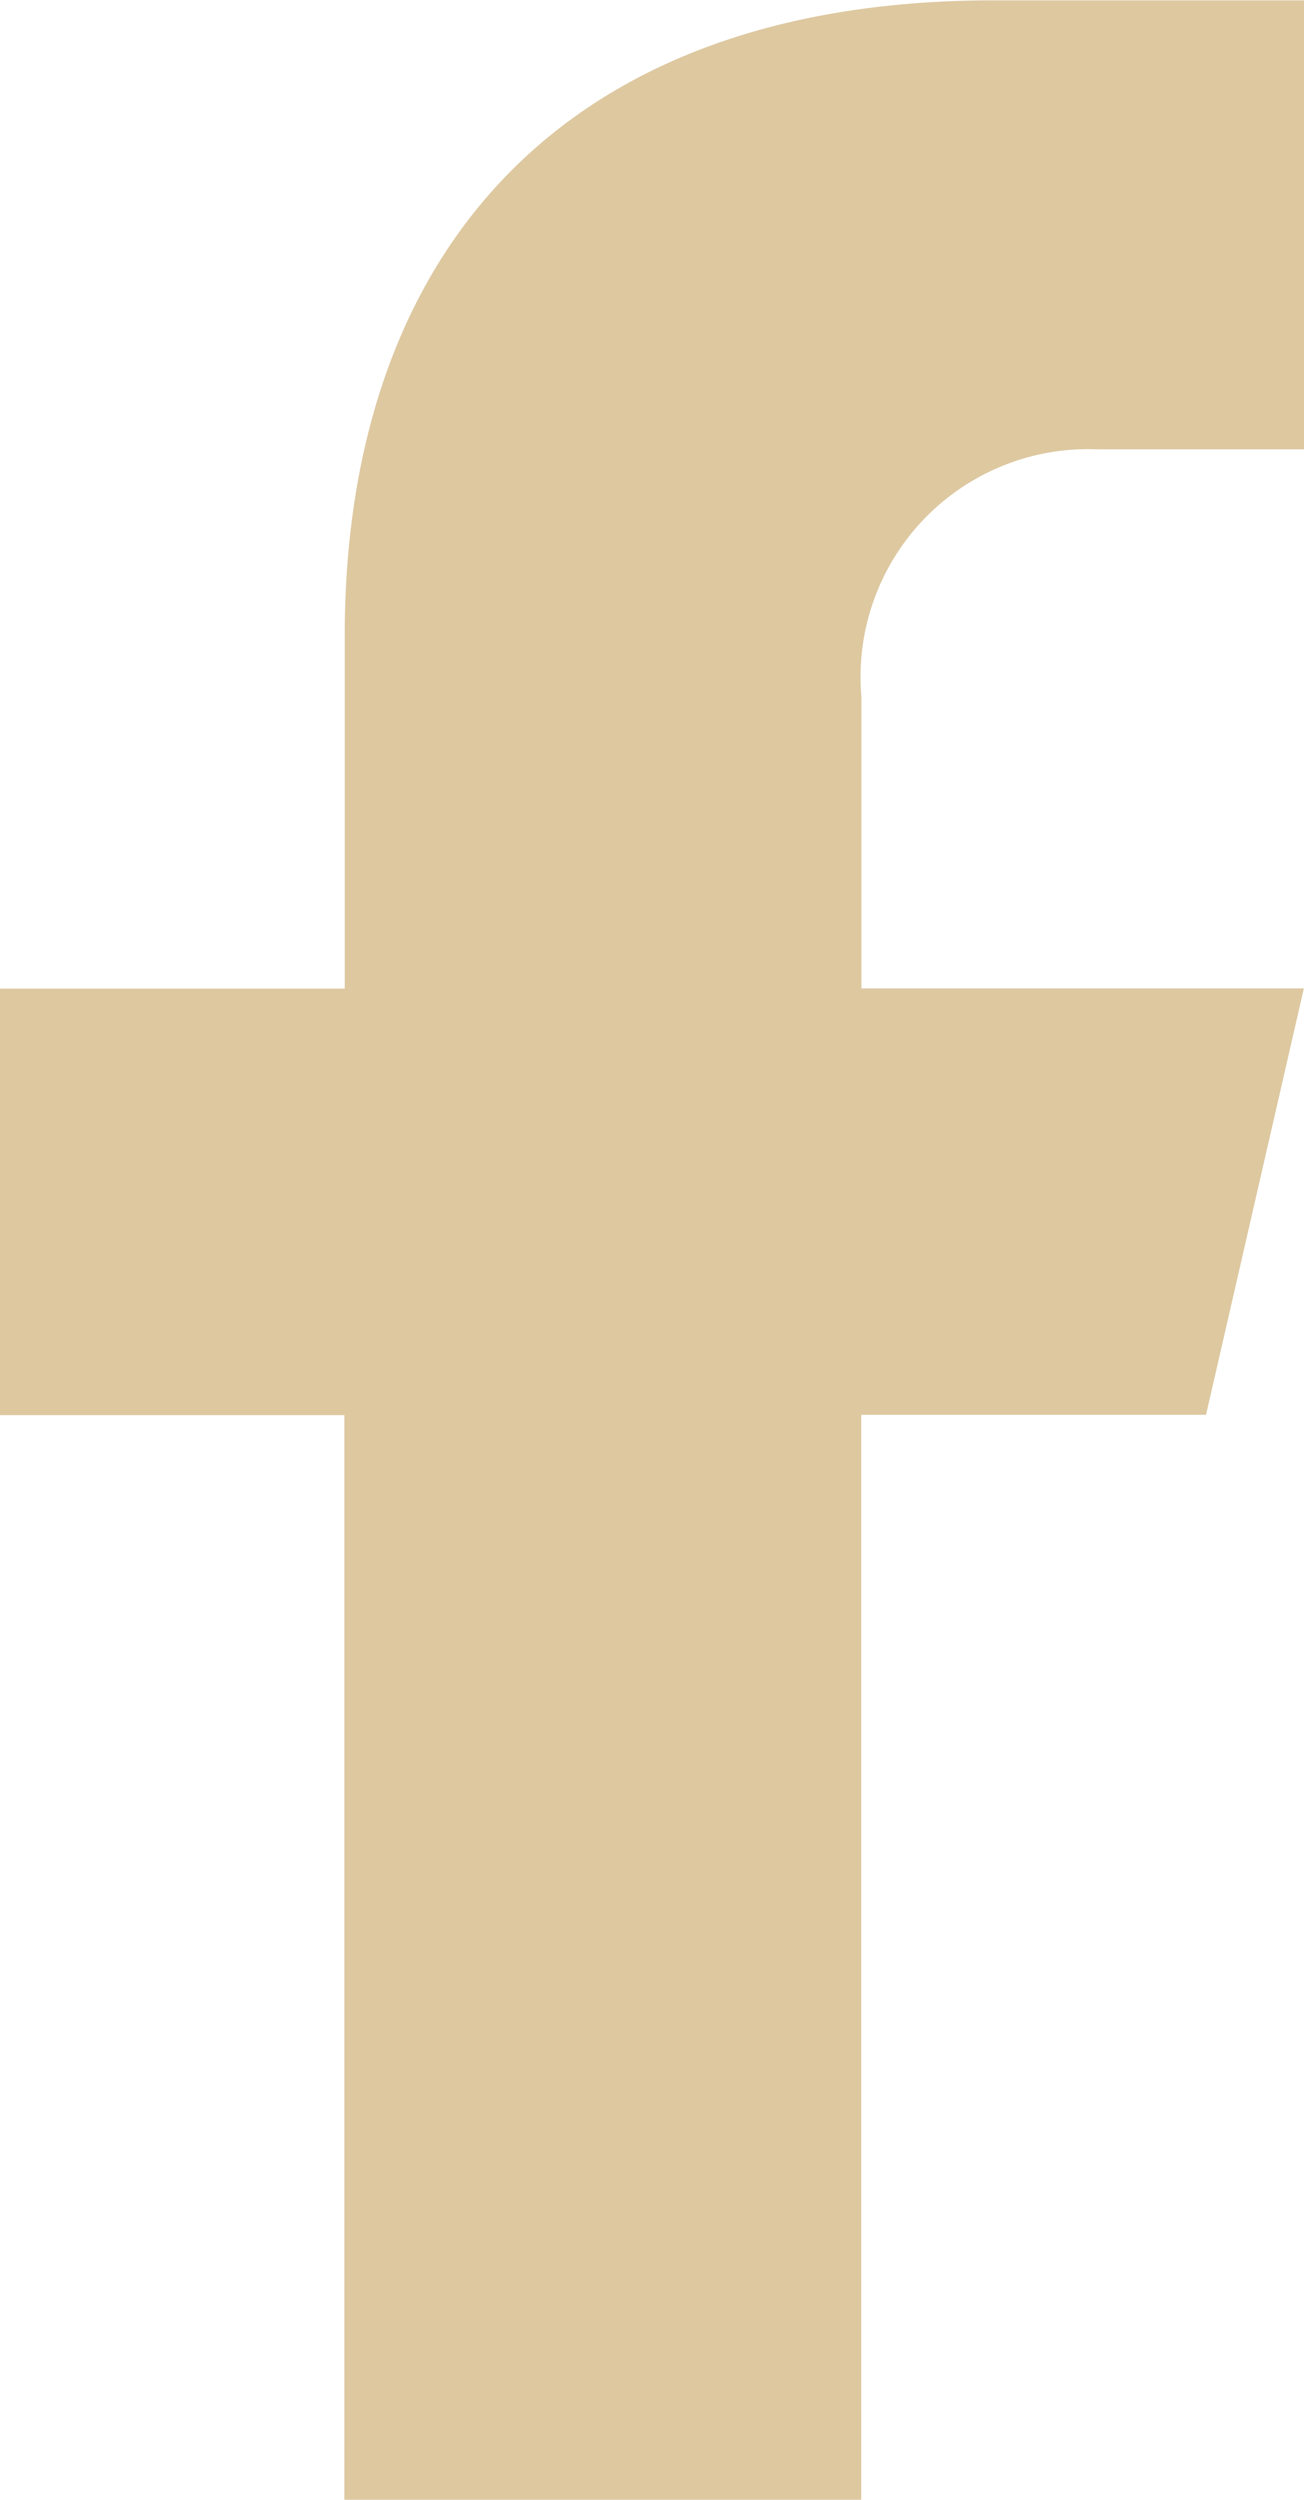
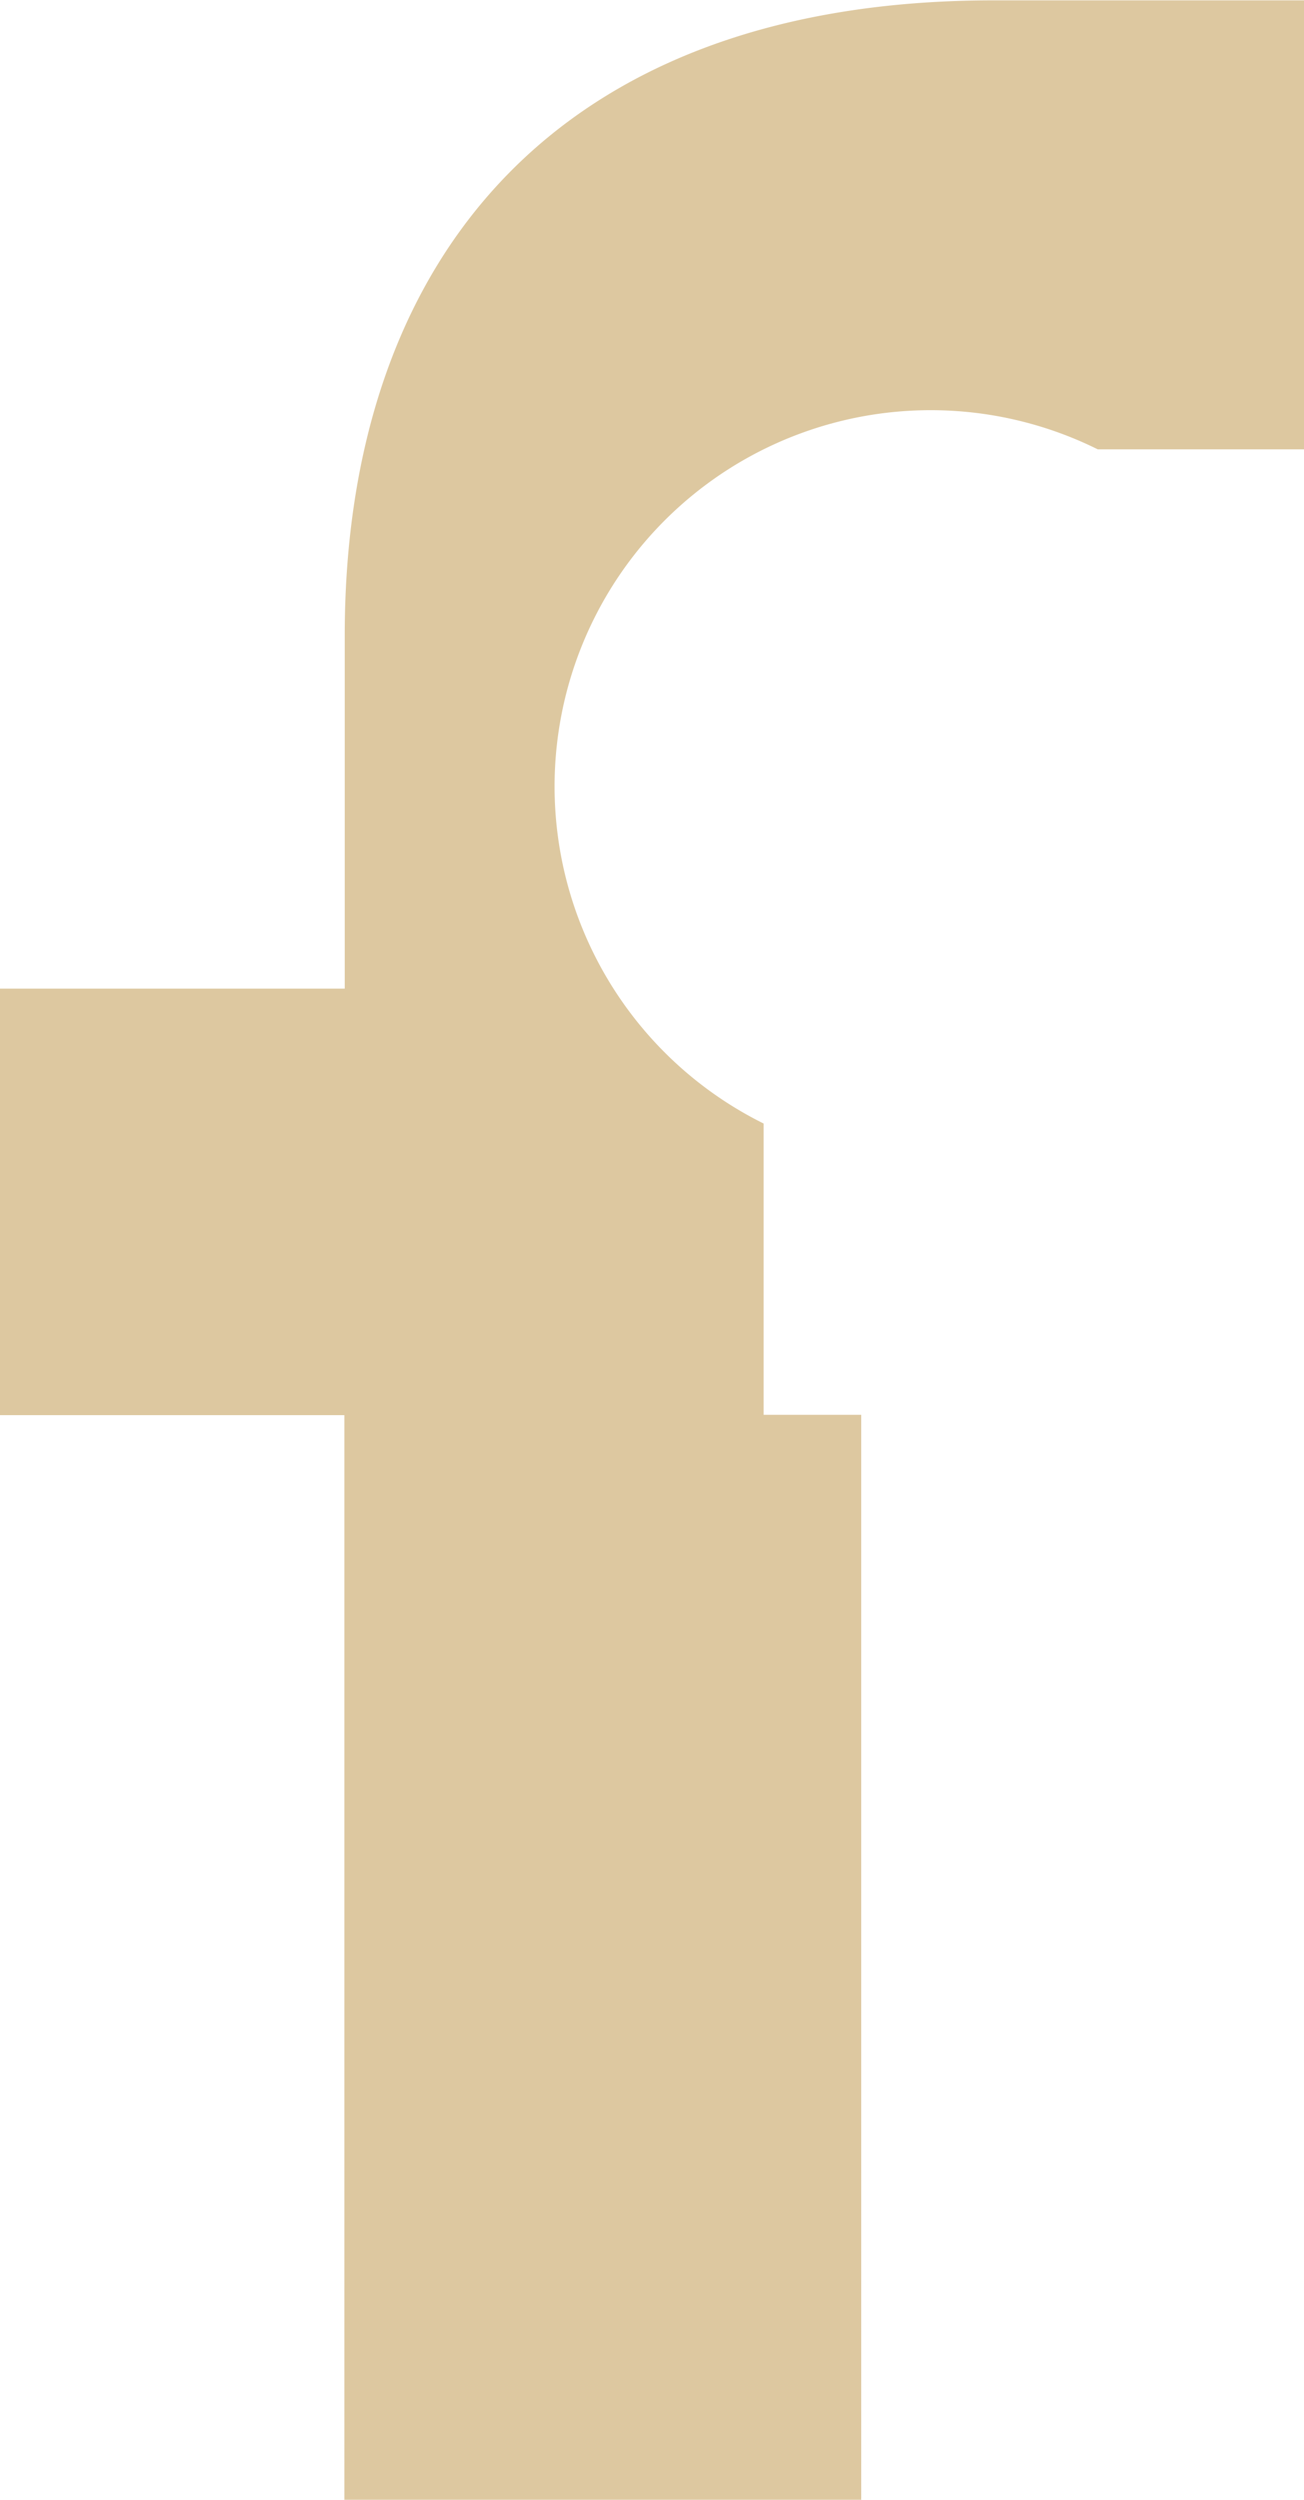
<svg xmlns="http://www.w3.org/2000/svg" width="18.595" height="35.633" viewBox="0 0 18.595 35.633">
  <defs>
    <style>.a{fill:#ddc8a0;}</style>
  </defs>
  <g transform="translate(-617.502 -243.968)">
-     <path class="a" d="M633.156,250.373H636.1v-6.4l-4.43,0c-6.274,0-9.252,3.734-9.252,9.051v5.036H617.5v6.08h4.913V279.6h7.37V264.135H634.7l1.395-6.078h-6.309v-4.152A3.246,3.246,0,0,1,633.156,250.373Z" transform="translate(0 0)" />
+     <path class="a" d="M633.156,250.373H636.1v-6.4l-4.43,0c-6.274,0-9.252,3.734-9.252,9.051v5.036H617.5v6.08h4.913V279.6h7.37V264.135H634.7h-6.309v-4.152A3.246,3.246,0,0,1,633.156,250.373Z" transform="translate(0 0)" />
  </g>
</svg>